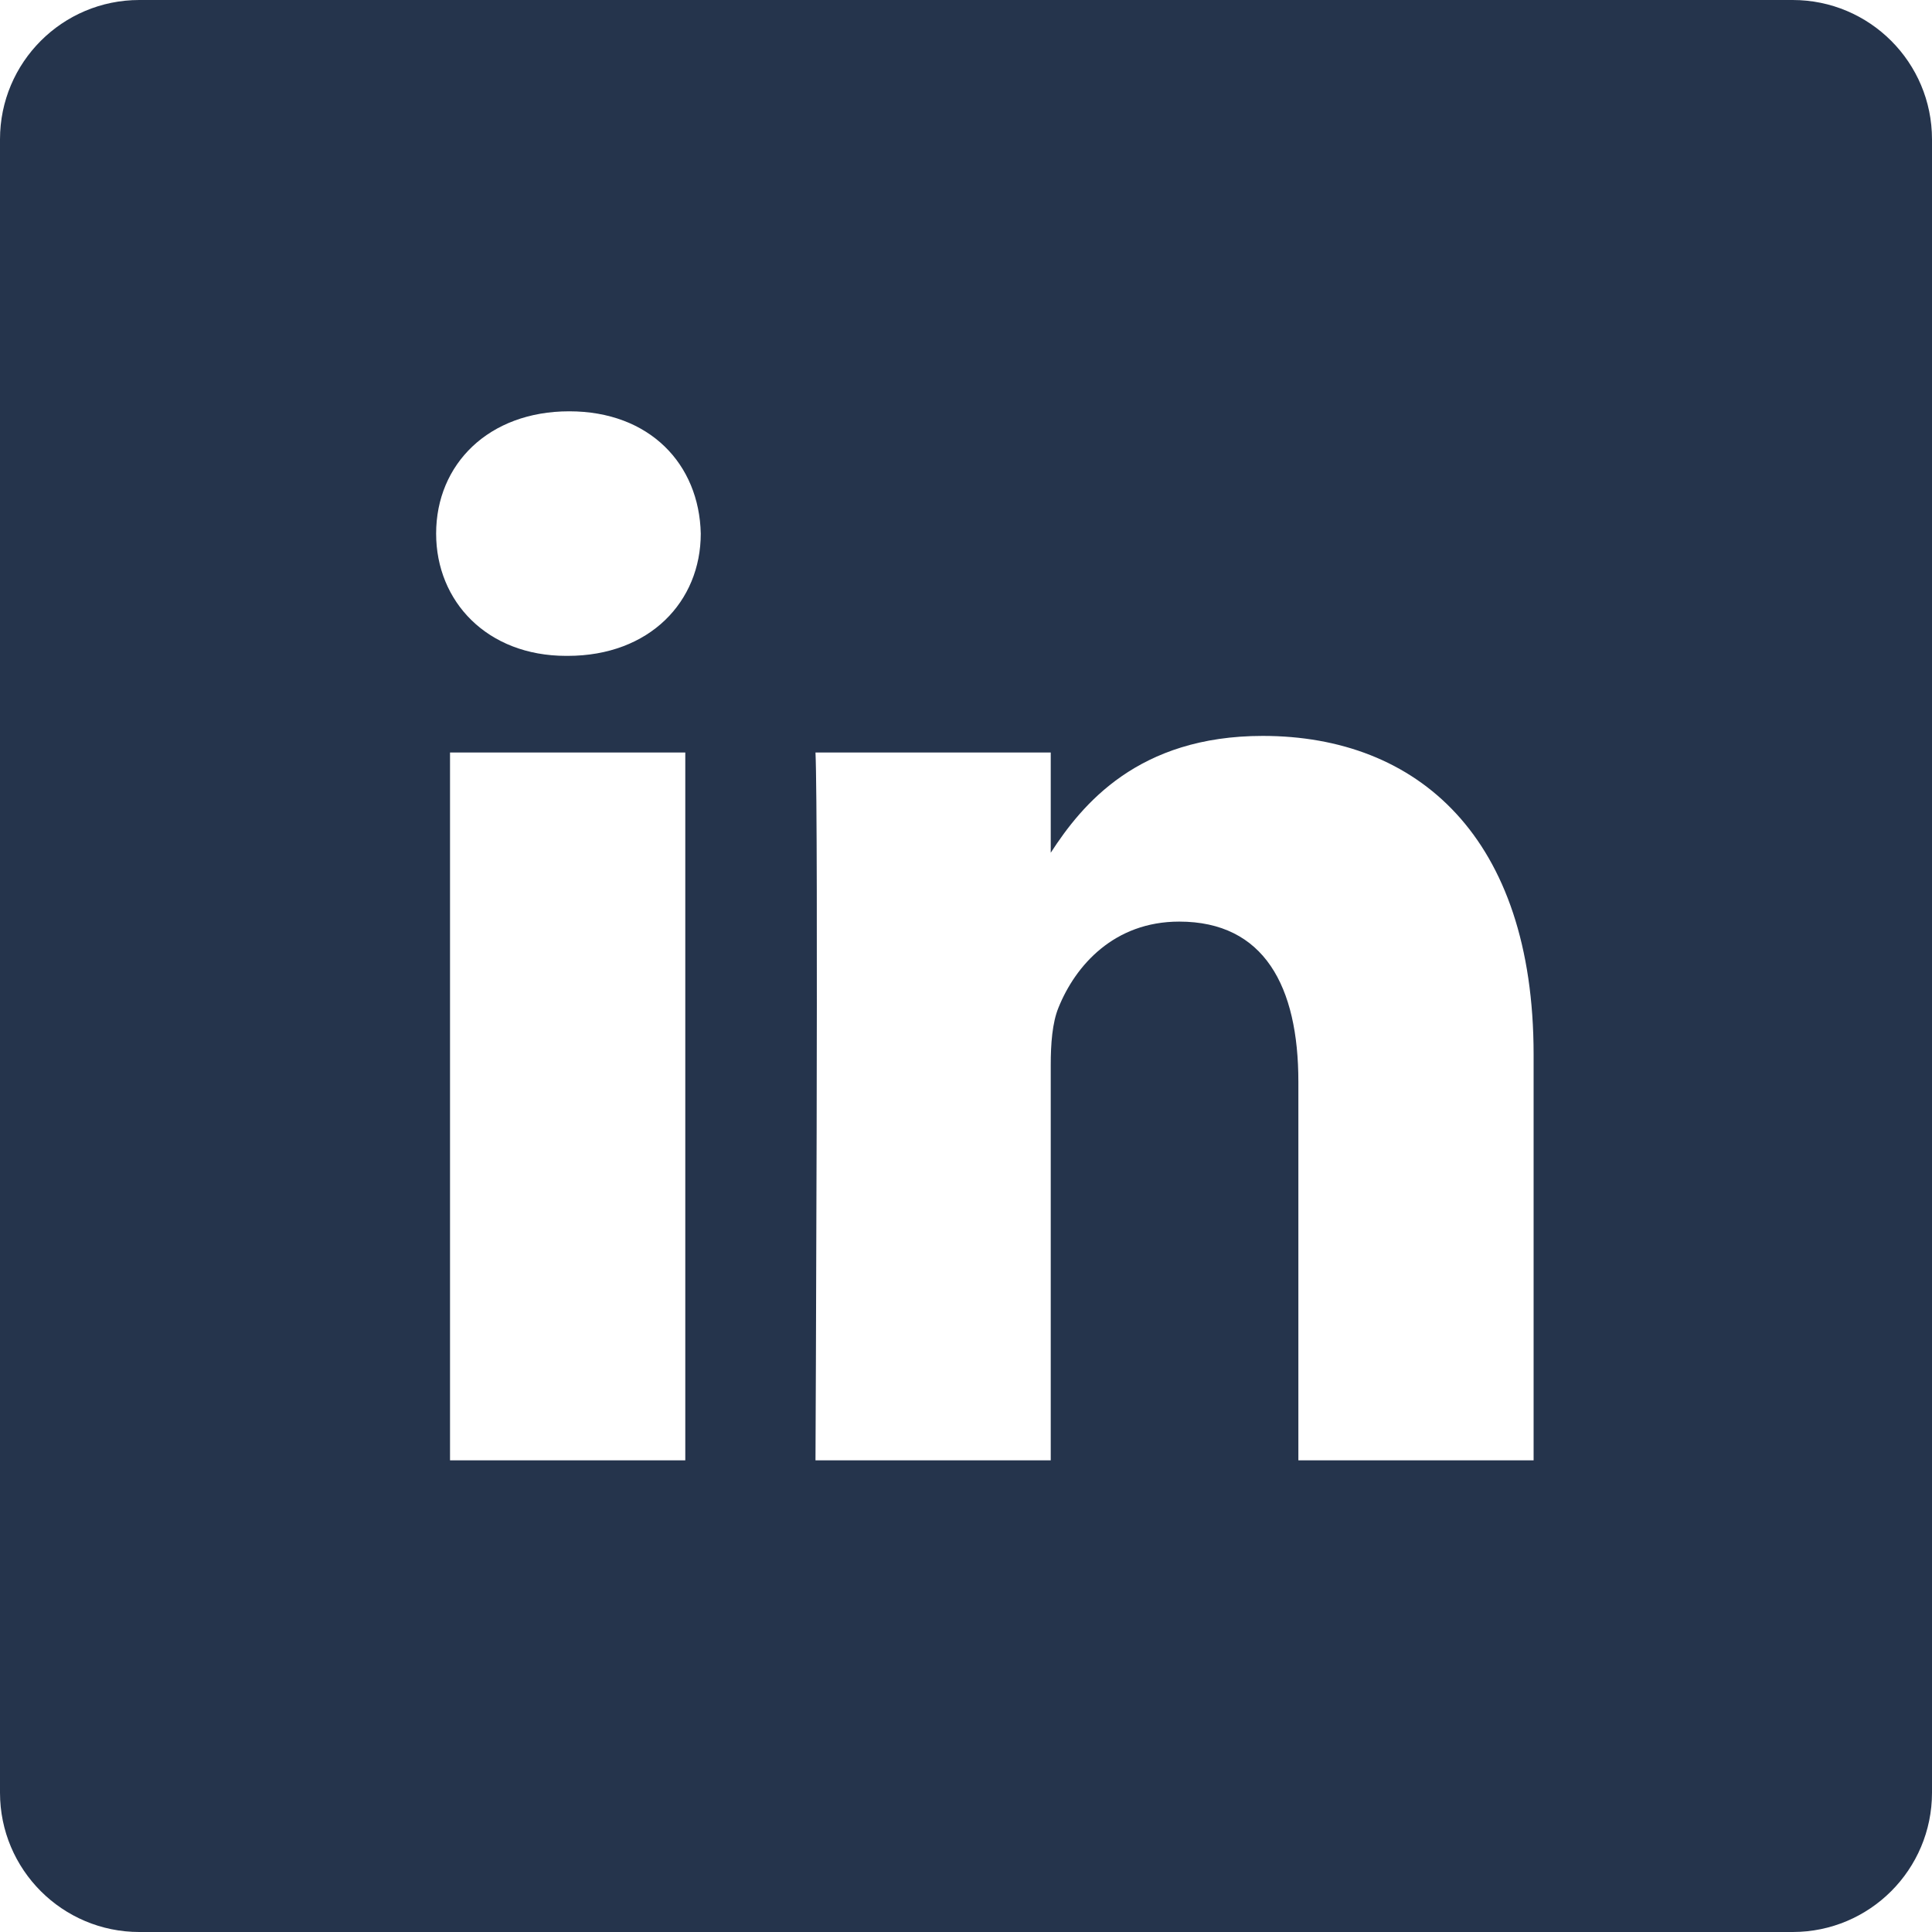
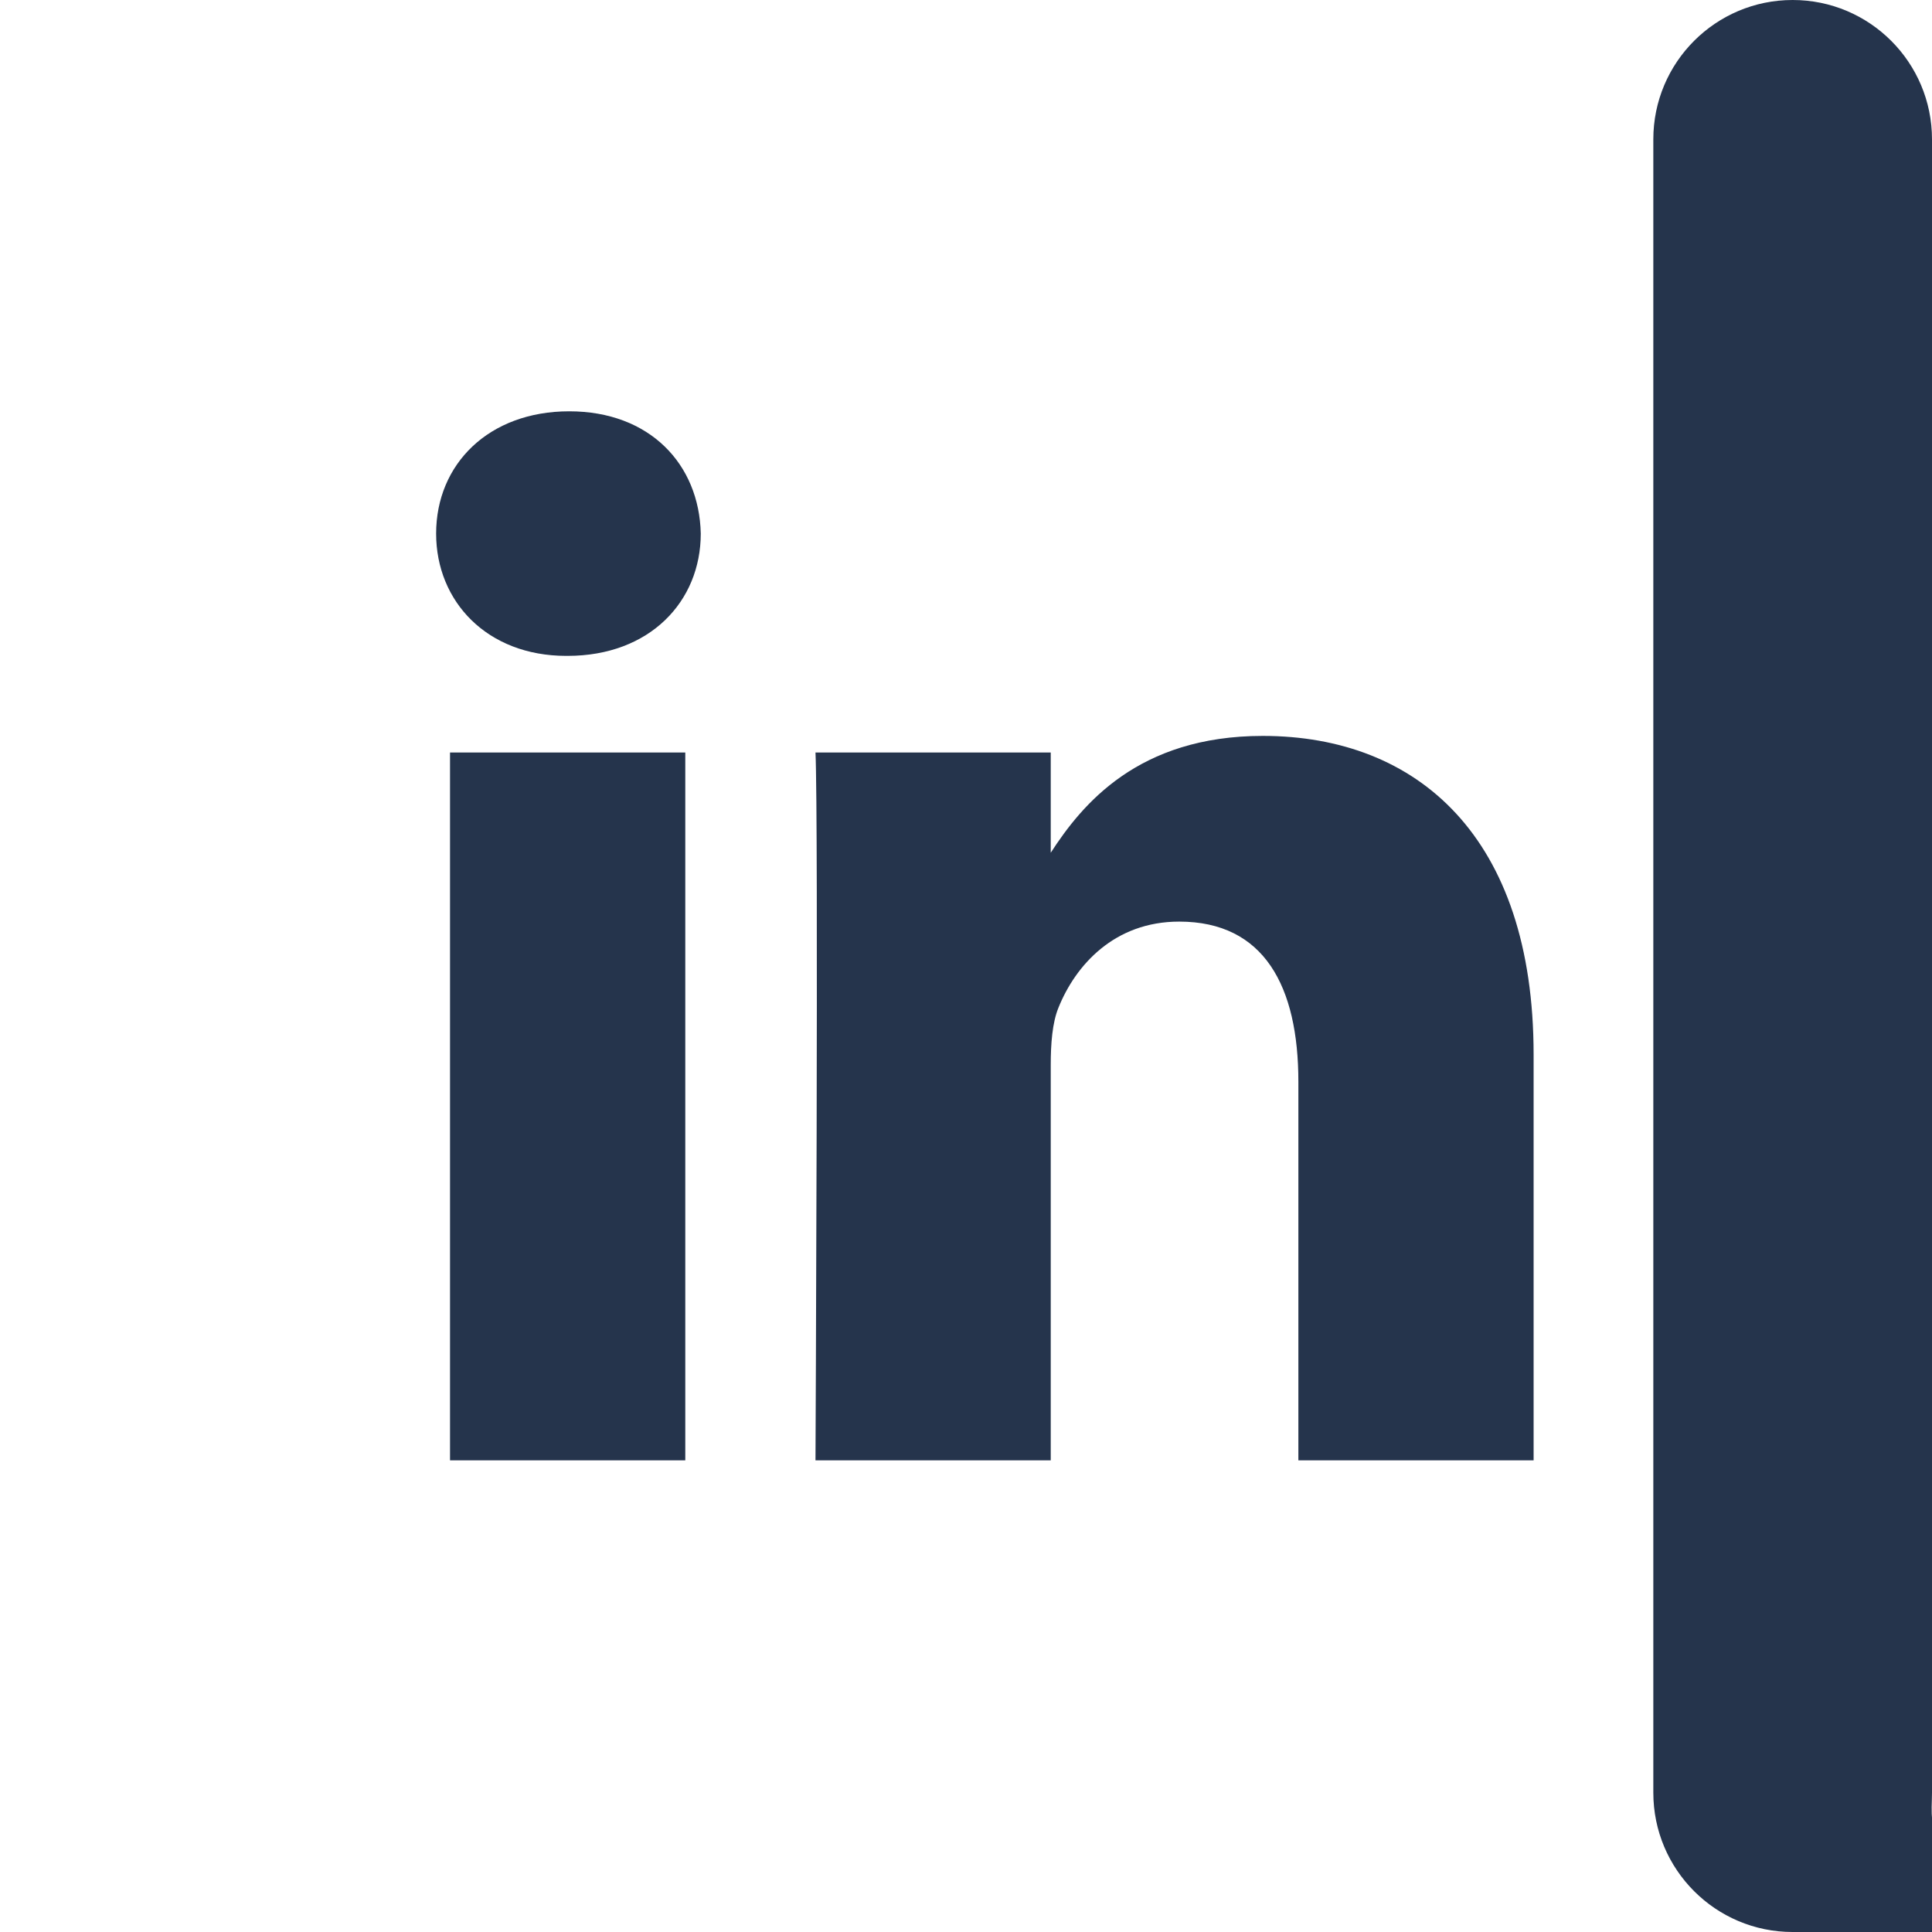
<svg xmlns="http://www.w3.org/2000/svg" width="512" height="512" viewBox="0 0 512 512" style="enable-background:new 0 0 512 512" class="">
  <g>
-     <path d="m475.074.0H36.926c-20.395.0-36.926 16.531-36.926 36.926v438.148c0 20.395 16.531 36.926 36.926 36.926h438.148C495.469 512 512 495.469 512 475.074V36.926c0-20.395-16.531-36.926-36.926-36.926zM181.609 387h-62.348V199.426h62.348zM150.438 173.812h-.406c-20.922.0-34.453-14.402-34.453-32.402.0-18.406 13.945-32.41 35.273-32.41 21.328.0 34.453 14.004 34.859 32.41.0 18-13.531 32.402-35.273 32.402zM406.422 387h-62.34V286.652c0-25.219-9.027-42.418-31.586-42.418-17.223.0-27.48 11.602-31.988 22.801-1.648 4.008-2.051 9.609-2.051 15.215V387h-62.344s.816-169.977.0-187.574h62.344v26.559c8.285-12.781 23.109-30.961 56.188-30.961 41.02.0 71.777 26.809 71.777 84.422zm0 0" fill="#25344c" data-original="#000000" style="" class="" />
+     <path d="m475.074.0c-20.395.0-36.926 16.531-36.926 36.926v438.148c0 20.395 16.531 36.926 36.926 36.926h438.148C495.469 512 512 495.469 512 475.074V36.926c0-20.395-16.531-36.926-36.926-36.926zM181.609 387h-62.348V199.426h62.348zM150.438 173.812h-.406c-20.922.0-34.453-14.402-34.453-32.402.0-18.406 13.945-32.41 35.273-32.41 21.328.0 34.453 14.004 34.859 32.41.0 18-13.531 32.402-35.273 32.402zM406.422 387h-62.34V286.652c0-25.219-9.027-42.418-31.586-42.418-17.223.0-27.48 11.602-31.988 22.801-1.648 4.008-2.051 9.609-2.051 15.215V387h-62.344s.816-169.977.0-187.574h62.344v26.559c8.285-12.781 23.109-30.961 56.188-30.961 41.02.0 71.777 26.809 71.777 84.422zm0 0" fill="#25344c" data-original="#000000" style="" class="" />
  </g>
</svg>